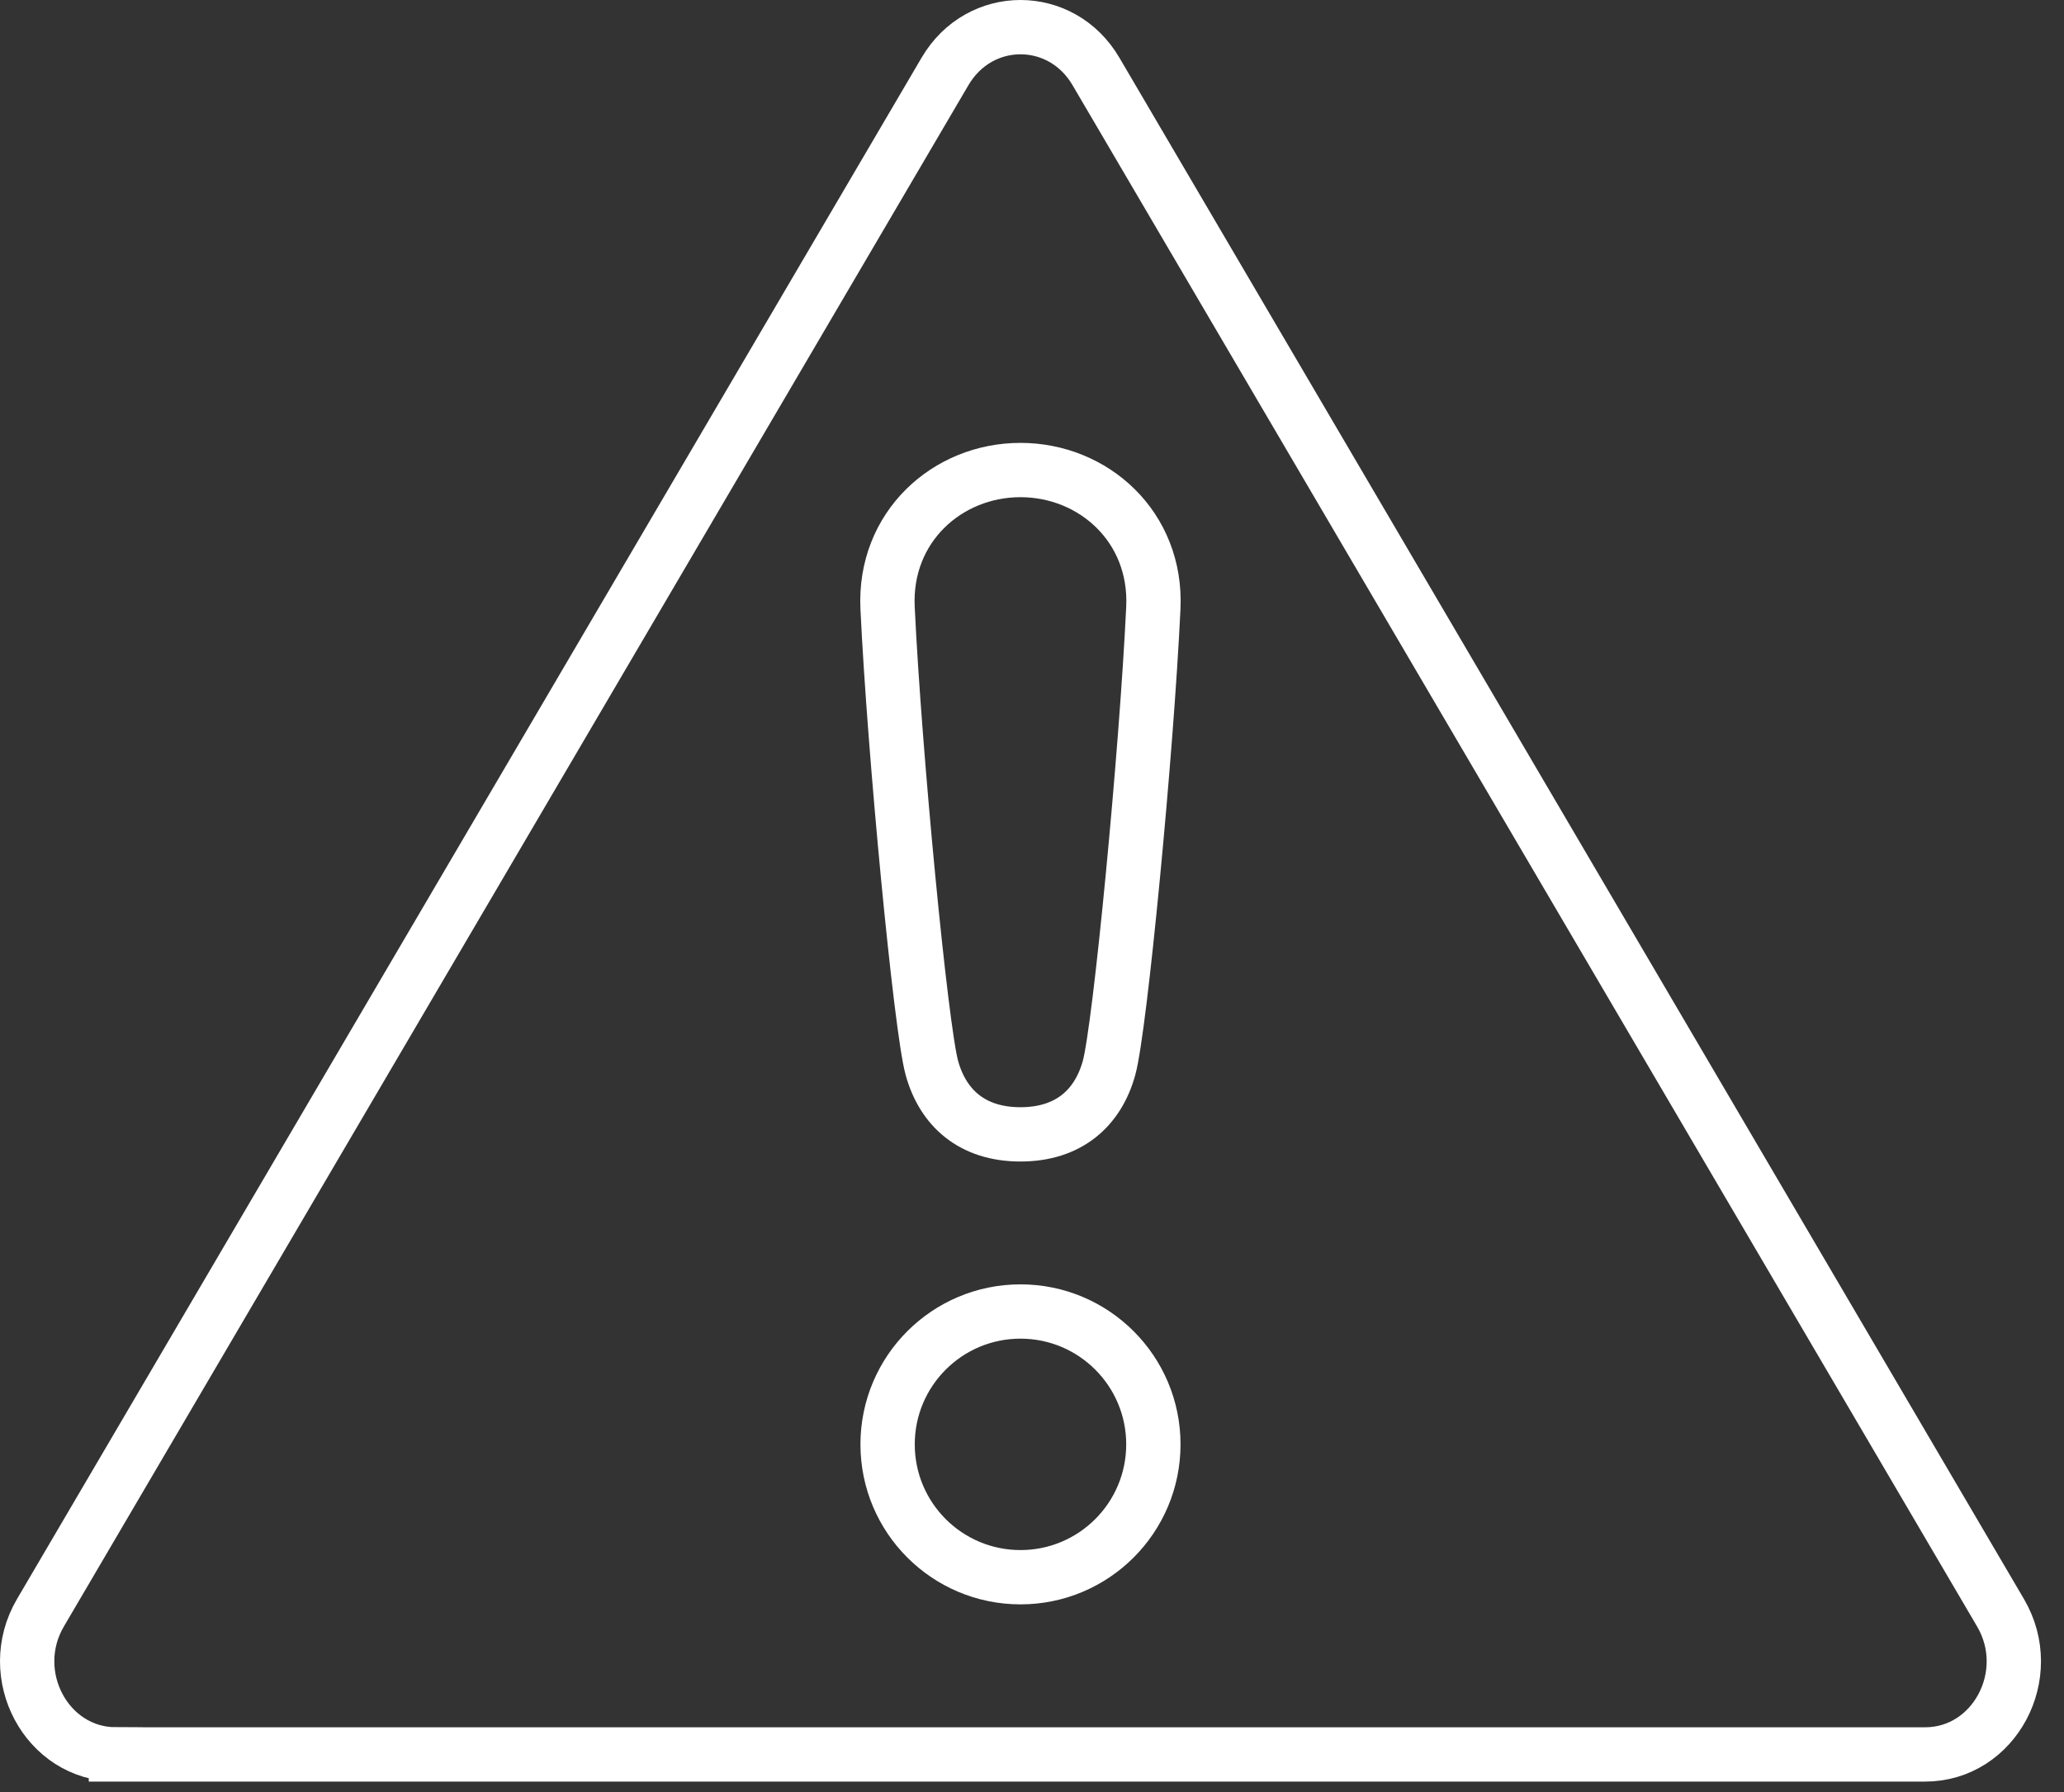
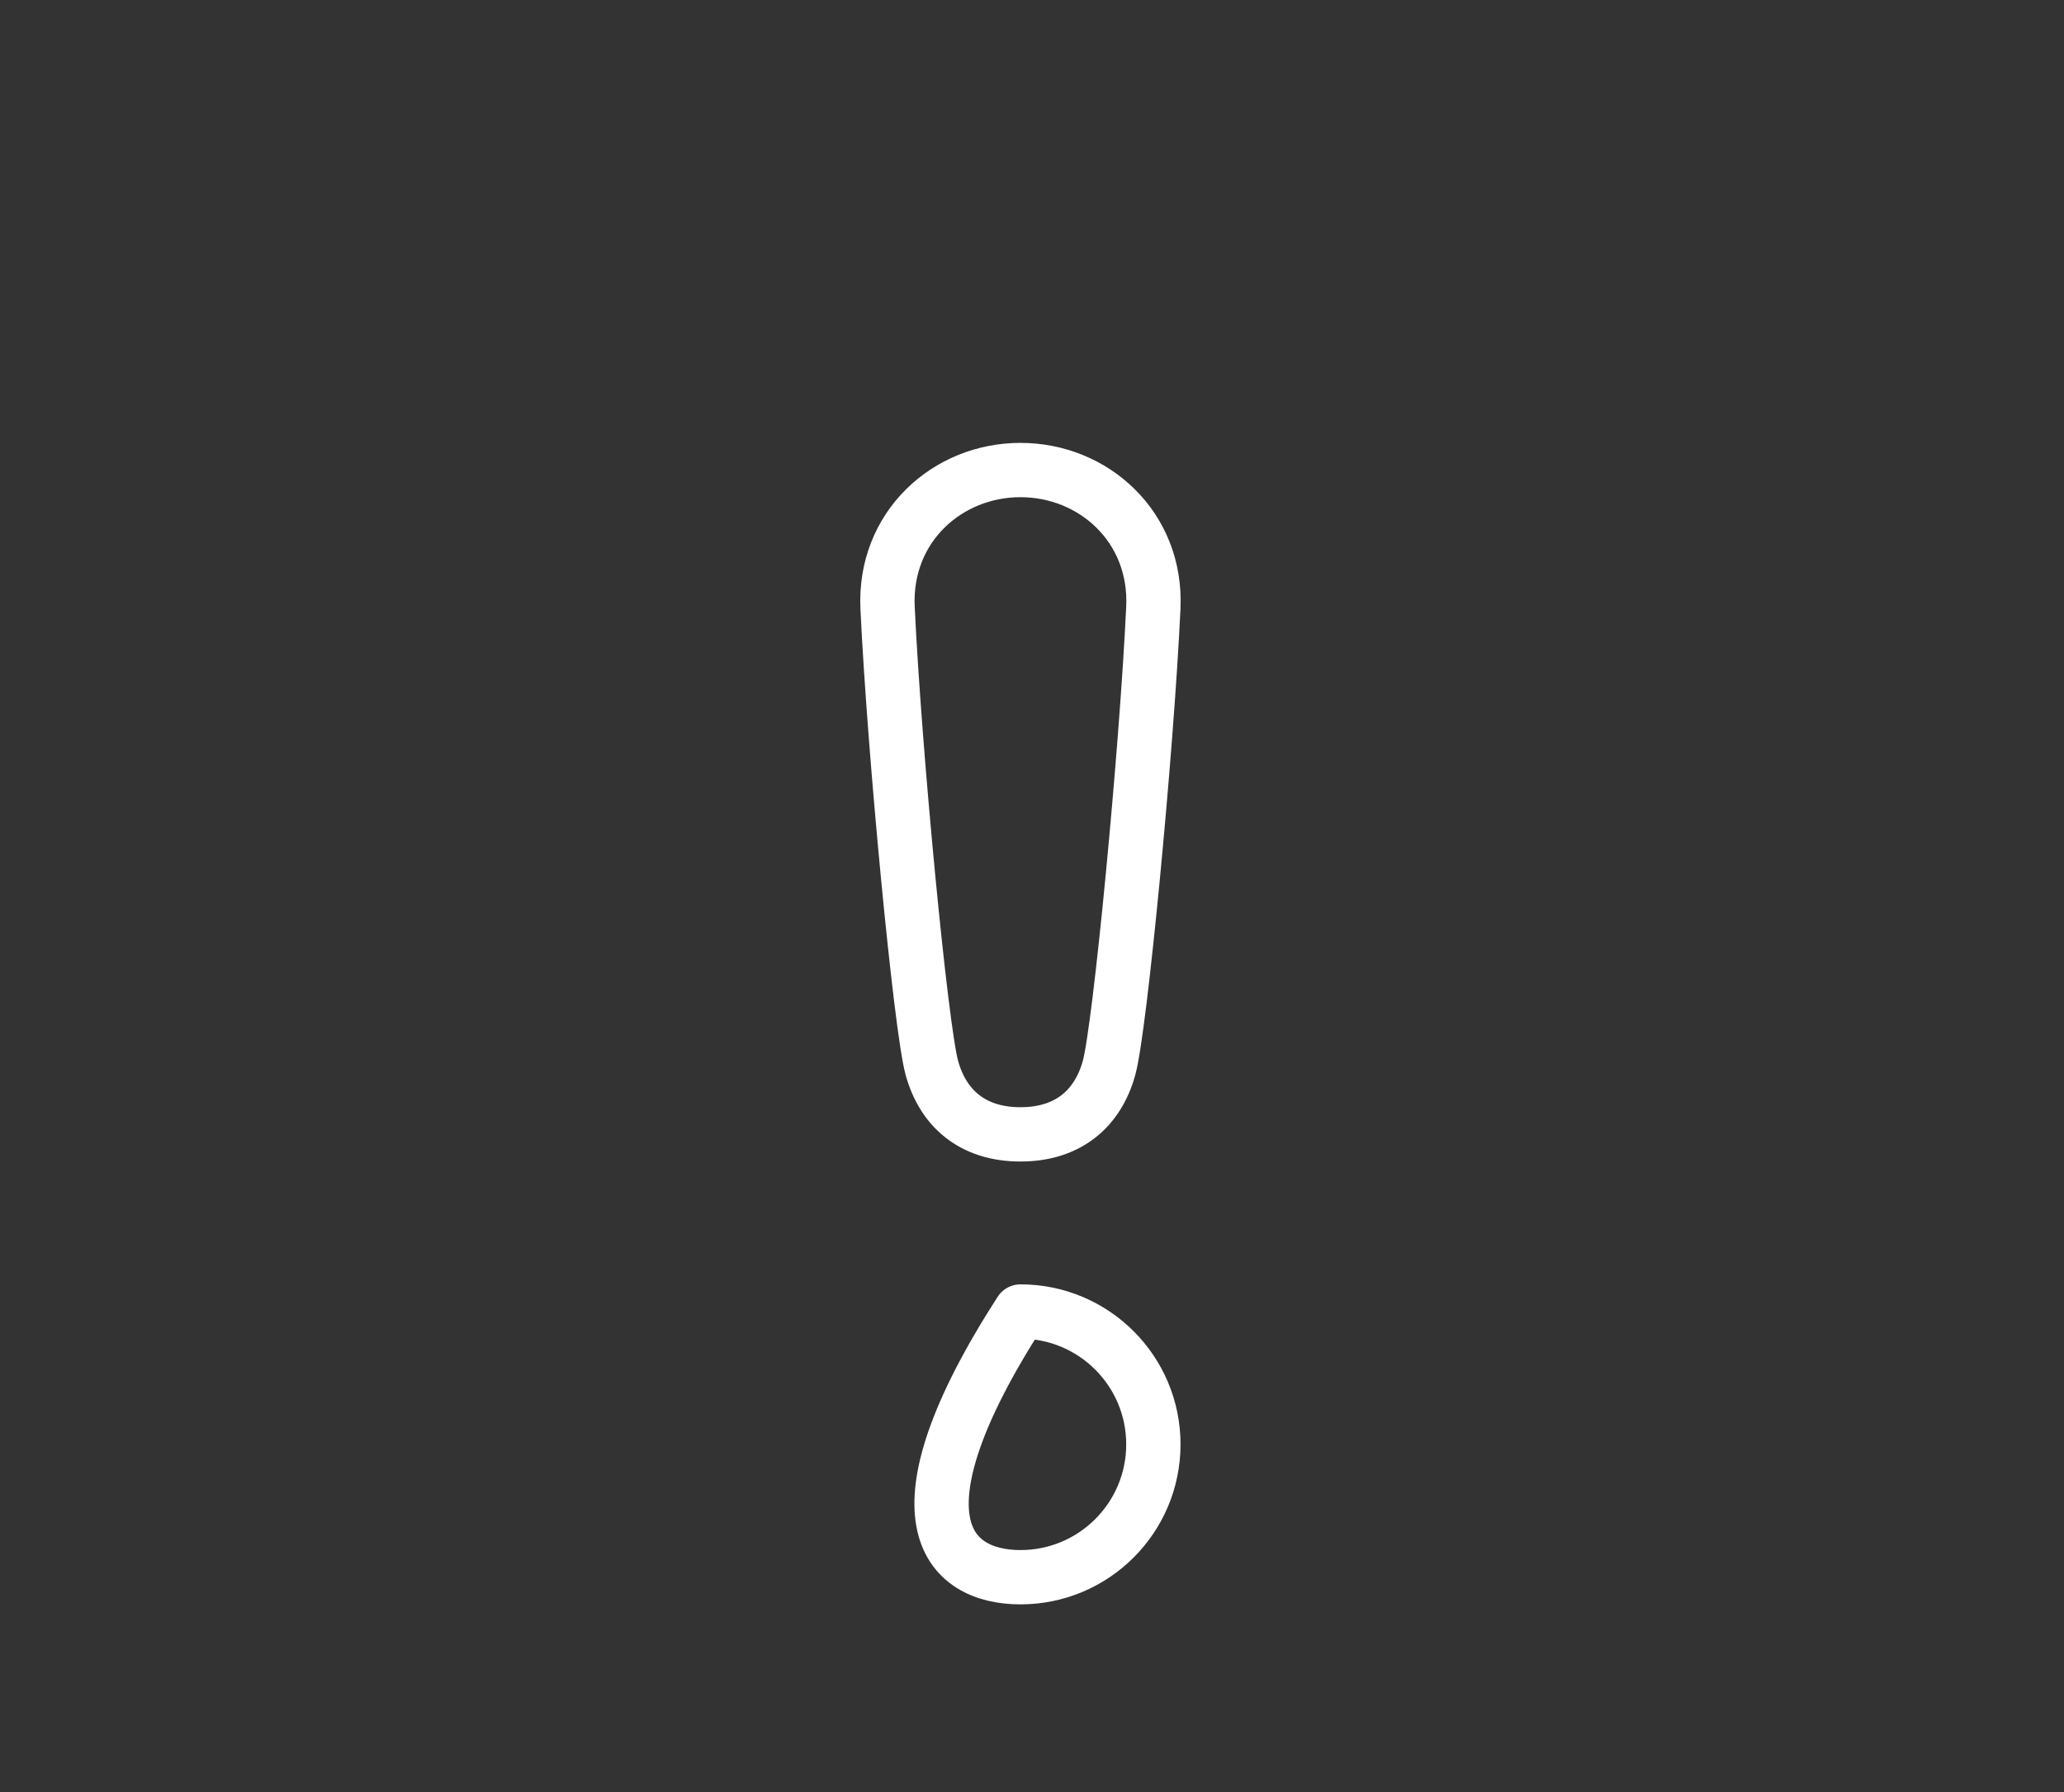
<svg xmlns="http://www.w3.org/2000/svg" width="76" height="66" viewBox="0 0 76 66" fill="none">
  <rect x="0" y="0" width="76" height="66" fill="#333333" stroke="none" />
-   <path d="M4.268 64.613C1.715 64.613 0.152 61.677 1.489 59.397L34.798 2.629C36.073 0.457 39.08 0.457 40.354 2.629L73.664 59.399C75.001 61.679 73.437 64.615 70.885 64.615H4.268V64.613Z" stroke="white" stroke-width="2" stroke-miterlimit="10" />
-   <path d="M37.576 48.302C34.872 48.302 32.683 50.494 32.683 53.195C32.683 55.897 34.872 58.088 37.576 58.088C40.278 58.088 42.469 55.897 42.469 53.195C42.469 50.494 40.279 48.302 37.576 48.302Z" stroke="white" stroke-width="2" stroke-miterlimit="10" stroke-linejoin="round" />
+   <path d="M37.576 48.302C32.683 55.897 34.872 58.088 37.576 58.088C40.278 58.088 42.469 55.897 42.469 53.195C42.469 50.494 40.279 48.302 37.576 48.302Z" stroke="white" stroke-width="2" stroke-miterlimit="10" stroke-linejoin="round" />
  <path d="M37.575 41.778C39.349 41.778 40.429 40.809 40.837 39.331C41.245 37.853 42.22 27.666 42.468 22.386C42.607 19.415 40.276 17.311 37.575 17.311C34.873 17.311 32.543 19.415 32.682 22.386C32.93 27.666 33.905 37.853 34.313 39.331C34.721 40.809 35.801 41.778 37.575 41.778Z" stroke="white" stroke-width="2" stroke-miterlimit="10" stroke-linejoin="round" />
</svg>